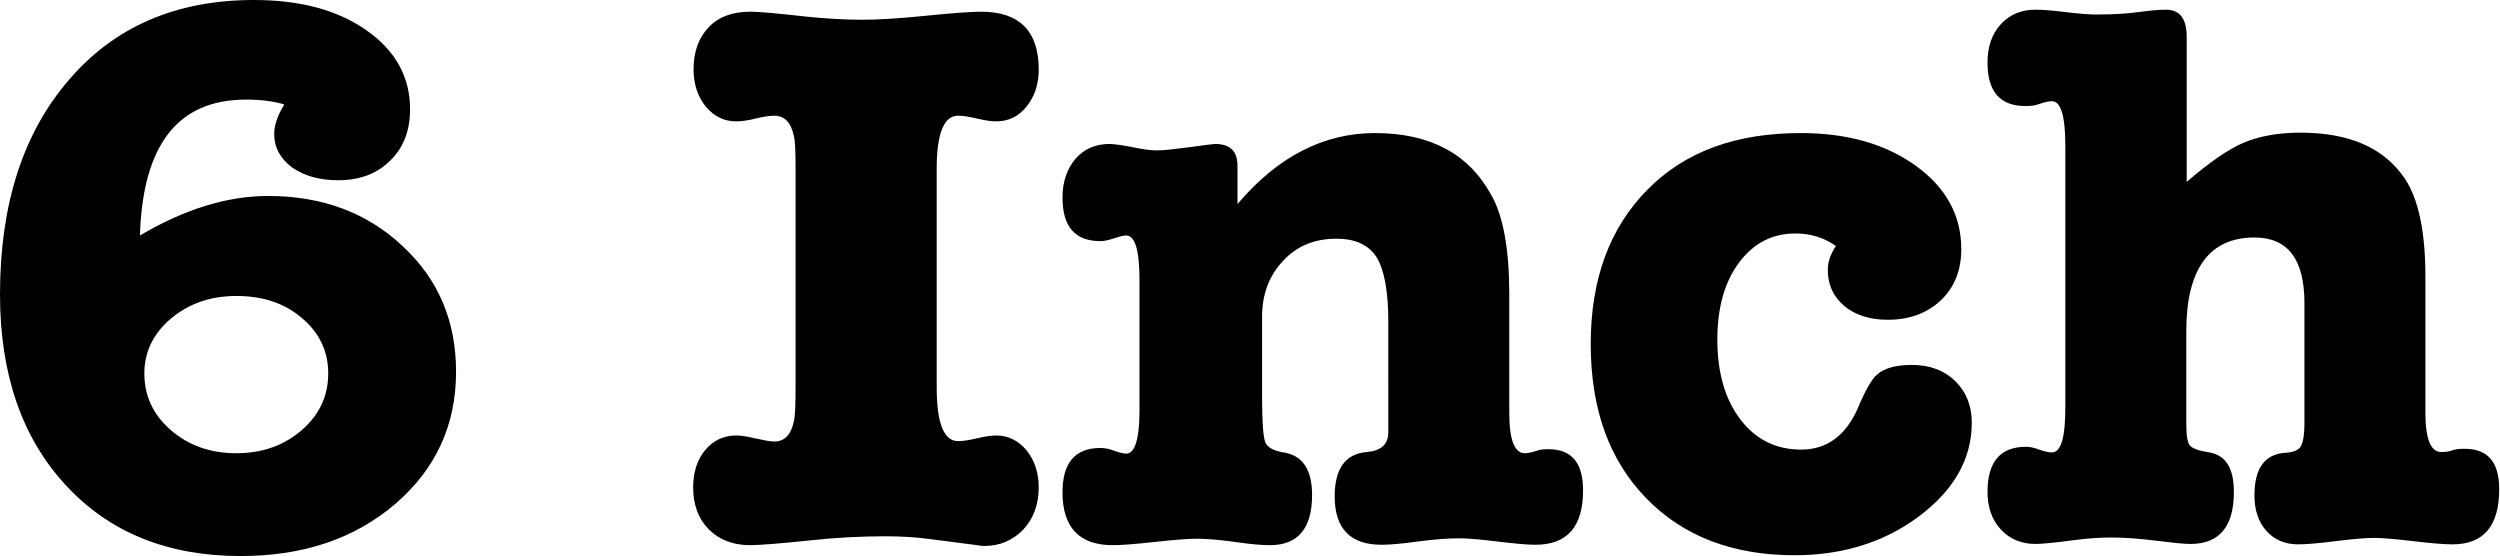
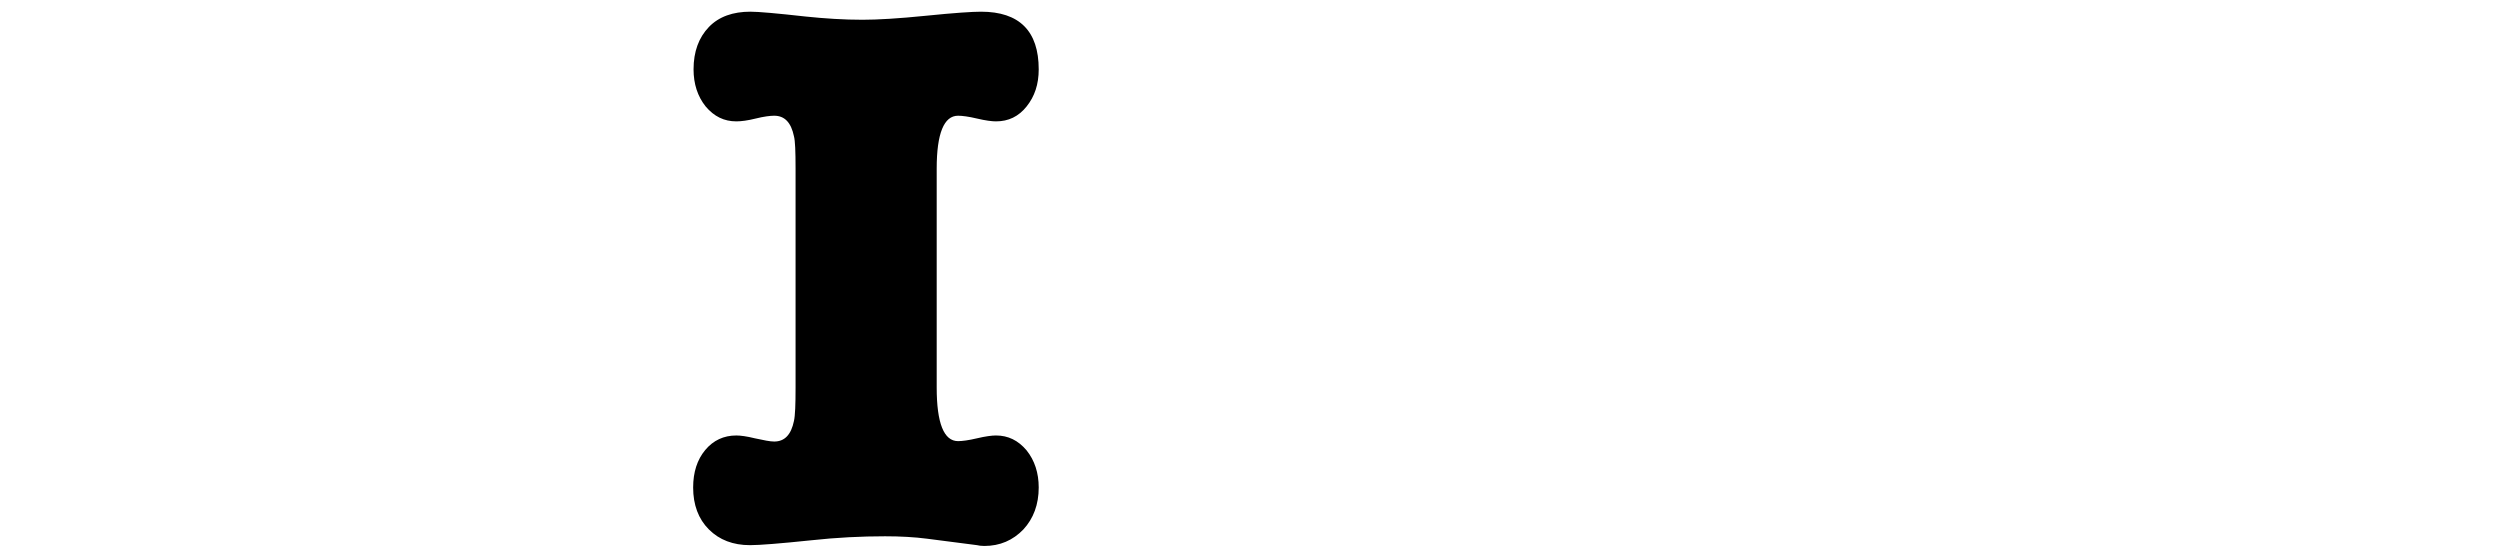
<svg xmlns="http://www.w3.org/2000/svg" version="1.1" id="Layer_1" x="0px" y="0px" viewBox="0 0 620 137.9" style="enable-background:new 0 0 620 137.9;" xml:space="preserve">
  <g>
-     <path d="M61,24.7c-16.9,0-25.6,11.2-26.3,33.7c11-6.5,21.6-9.8,31.8-9.8c13.3,0,24.5,4.1,33.3,12.4c8.9,8.2,13.3,18.6,13.3,31.2   c0,13.2-5,24.1-15.1,32.8c-10.1,8.6-22.8,12.9-38.3,12.9c-18.2,0-32.7-5.9-43.5-17.7C5.4,108.5,0,92.7,0,73   C0,50.7,5.7,33,17.1,19.8C28.4,6.6,43.7,0,63,0c11.5,0,20.8,2.5,28,7.6c7.1,5,10.7,11.5,10.7,19.5c0,5.2-1.6,9.5-4.9,12.7   c-3.3,3.3-7.6,4.9-12.9,4.9c-4.7,0-8.5-1.1-11.5-3.2c-2.9-2.2-4.4-4.9-4.4-8.3c0-2.1,0.8-4.5,2.5-7.3C67.8,25.1,64.7,24.7,61,24.7z    M81.4,92.6c0-5.5-2.2-10.1-6.5-13.7c-4.3-3.7-9.7-5.5-16.3-5.5c-6.4,0-11.8,1.9-16.2,5.6c-4.4,3.7-6.6,8.3-6.6,13.6   c0,5.6,2.2,10.3,6.6,14.1c4.4,3.8,9.8,5.7,16.2,5.7s11.8-1.9,16.2-5.7C79.2,102.9,81.4,98.2,81.4,92.6z" />
    <path d="M192,109.5c2.6,0,4.2-1.7,4.9-5.1c0.3-1.3,0.4-4.1,0.4-8.2V41.8c0-4.2-0.1-6.9-0.4-8c-0.7-3.4-2.3-5.1-4.9-5.1   c-1,0-2.6,0.2-4.6,0.7c-2,0.5-3.6,0.7-4.8,0.7c-3,0-5.5-1.2-7.6-3.7c-2-2.5-3-5.6-3-9.2c0-4.4,1.3-7.9,3.8-10.5   c2.5-2.6,6-3.8,10.3-3.8c2,0,6.5,0.4,13.7,1.2c4.8,0.5,9.5,0.8,14.1,0.8c3.7,0,8.9-0.3,15.8-1c6.9-0.7,11.4-1,13.6-1   c9.5,0,14.3,4.8,14.3,14.3c0,3.7-1,6.7-3,9.2c-2,2.5-4.5,3.7-7.6,3.7c-1,0-2.6-0.2-4.7-0.7c-2.1-0.5-3.7-0.7-4.7-0.7   c-3.5,0-5.3,4.4-5.3,13.1v54.3c0,8.9,1.8,13.3,5.3,13.3c1,0,2.6-0.2,4.7-0.7c2.1-0.5,3.7-0.7,4.7-0.7c3,0,5.5,1.2,7.6,3.7   c2,2.5,3,5.6,3,9.2c0,4.2-1.3,7.7-3.8,10.4c-2.6,2.7-5.8,4.1-9.7,4.1c-0.8,0-1.4-0.1-1.8-0.2l-12.4-1.6c-3.1-0.4-6.6-0.6-10.4-0.6   c-5.9,0-12,0.3-18.4,1c-7.7,0.8-12.7,1.2-15.1,1.2c-4.2,0-7.6-1.3-10.2-3.9c-2.6-2.6-3.9-6.1-3.9-10.4c0-3.8,1-6.9,3-9.3   c2-2.4,4.6-3.6,7.7-3.6c1,0,2.6,0.2,4.6,0.7C189.5,109.2,191,109.5,192,109.5z" />
-     <path d="M306.9,41.2v9.4C316.9,38.8,328.3,33,341,33c13.6,0,23.2,5.1,28.8,15.3c3,5.2,4.5,13.5,4.5,24.7v29.4c0,6.7,1.3,10,3.9,10   c0.7,0,1.6-0.2,2.9-0.6c0.7-0.3,1.6-0.4,2.9-0.4c5.8,0,8.6,3.4,8.6,10.2c0,9-3.9,13.5-11.8,13.5c-2.1,0-5.2-0.3-9.4-0.8   c-4.2-0.5-7.3-0.8-9.4-0.8c-3.3,0-6.7,0.3-10.4,0.8c-3.7,0.5-6.7,0.8-9,0.8c-7.7,0-11.6-4-11.6-12c0-6.9,2.7-10.6,8-11   c3.5-0.3,5.3-1.9,5.3-4.9V79.8c0-7.6-1-12.9-2.9-16c-2-3.1-5.3-4.6-10-4.6c-5.4,0-9.8,1.8-13.2,5.5c-3.5,3.7-5.2,8.3-5.2,13.9v20.4   c0,5.9,0.3,9.4,0.8,10.7c0.5,1.2,2,2.1,4.5,2.5c4.7,0.7,7.1,4.2,7.1,10.6c0,8.2-3.5,12.4-10.4,12.4c-2,0-4.4-0.2-7.3-0.6   c-4.8-0.7-8.4-1-10.8-1c-2.4,0-5.9,0.3-10.5,0.8c-4.6,0.5-8.1,0.8-10.5,0.8c-8.2,0-12.4-4.4-12.4-13.1c0-7.3,3.1-11,9.4-11   c1,0,2.2,0.2,3.5,0.7c1.3,0.5,2.3,0.7,2.9,0.7c2.2,0,3.3-3.7,3.3-11V69.6c0-7.5-1.1-11.2-3.3-11.2c-0.5,0-1.5,0.2-3,0.7   c-1.5,0.5-2.6,0.7-3.4,0.7c-6.3,0-9.4-3.6-9.4-10.8c0-3.9,1.1-7.1,3.2-9.6c2.2-2.5,5-3.7,8.5-3.7c1,0,3.3,0.3,6.7,1   c2,0.4,3.7,0.6,5.1,0.6c1.6,0,4.2-0.3,8-0.8c3.8-0.5,5.9-0.8,6.3-0.8C305.1,35.7,306.9,37.5,306.9,41.2z" />
-     <path d="M453.3,66.9c0-2,0.7-3.9,2-5.9c-3-2.1-6.3-3.1-10-3.1c-5.8,0-10.4,2.4-14,7.2c-3.6,4.8-5.4,11.2-5.4,19.1   c0,8.2,1.9,14.8,5.7,19.8c3.8,5,8.8,7.5,15.1,7.5c6.4,0,11.1-3.5,14.1-10.4c1.8-4.3,3.4-7.1,4.7-8.2c1.8-1.6,4.7-2.4,8.6-2.4   c4.4,0,8,1.3,10.8,4c2.7,2.7,4.1,6.1,4.1,10.3c0,8.9-4.3,16.6-12.9,23.1c-8.6,6.5-19,9.8-31,9.8c-15.4,0-27.7-4.7-36.9-14.2   c-9.2-9.5-13.7-22.2-13.7-38.2c0-16.1,4.7-28.8,14.1-38.3S430.6,33,446.6,33c11.5,0,21,2.7,28.5,8.1c7.5,5.4,11.3,12.3,11.3,20.7   c0,5.2-1.7,9.5-5.1,12.7c-3.4,3.2-7.8,4.8-13.1,4.8c-4.4,0-8-1.1-10.8-3.4C454.6,73.5,453.3,70.6,453.3,66.9z" />
-     <path d="M542.3,9.2v35.9c5.6-4.8,10.3-8.1,14.1-9.7c3.8-1.6,8.5-2.5,14.1-2.5c12.2,0,20.8,3.8,25.9,11.4c3.4,5.1,5.1,13.2,5.1,24.3   v33.7c0,6.5,1.3,9.8,3.9,9.8c1,0,2-0.1,2.7-0.4c0.8-0.3,1.8-0.4,3.1-0.4c5.8,0,8.6,3.3,8.6,10c0,9.2-3.9,13.7-11.6,13.7   c-2.2,0-5.5-0.3-9.8-0.8c-4.3-0.5-7.6-0.8-9.8-0.8c-2.1,0-5.2,0.3-9.3,0.8c-4.1,0.5-7.2,0.8-9.3,0.8c-3.3,0-5.9-1.1-7.9-3.3   c-2-2.2-3-5.2-3-8.8c0-6.7,2.5-10.2,7.5-10.6c2.2-0.1,3.6-0.7,4.1-1.8c0.5-1,0.8-2.8,0.8-5.3v-30c0-10.9-4.1-16.3-12.4-16.3   c-11.2,0-16.9,7.8-16.9,23.3v23.1c0,2.7,0.3,4.5,0.9,5.2c0.6,0.7,2.2,1.3,4.8,1.7c4.1,0.7,6.1,3.9,6.1,9.8   c0,8.6-3.6,12.9-10.8,12.9c-1.6,0-4.4-0.3-8.4-0.8c-4.1-0.5-7.8-0.8-11.2-0.8c-2.7,0-5.7,0.2-8.8,0.6c-5.2,0.7-8.6,1-10,1   c-3.5,0-6.4-1.2-8.6-3.6c-2.2-2.4-3.3-5.5-3.3-9.3c0-7.5,3.2-11.2,9.6-11.2c0.8,0,1.9,0.2,3.2,0.7c1.4,0.5,2.5,0.7,3.2,0.7   c2.2,0,3.3-3.7,3.3-11V36.1c0-7.3-1.1-11-3.3-11c-0.9,0-2.1,0.3-3.5,0.8c-0.8,0.3-1.8,0.4-3.1,0.4c-6.3,0-9.4-3.6-9.4-10.8   c0-3.9,1.1-7.1,3.3-9.5c2.2-2.4,5.1-3.6,8.6-3.6c1.7,0,4.2,0.2,7.5,0.6c3.3,0.4,5.8,0.6,7.5,0.6c4.1,0,7.6-0.2,10.5-0.6   c2.9-0.4,5.2-0.6,6.8-0.6C540.6,2.4,542.3,4.6,542.3,9.2z" />
  </g>
</svg>